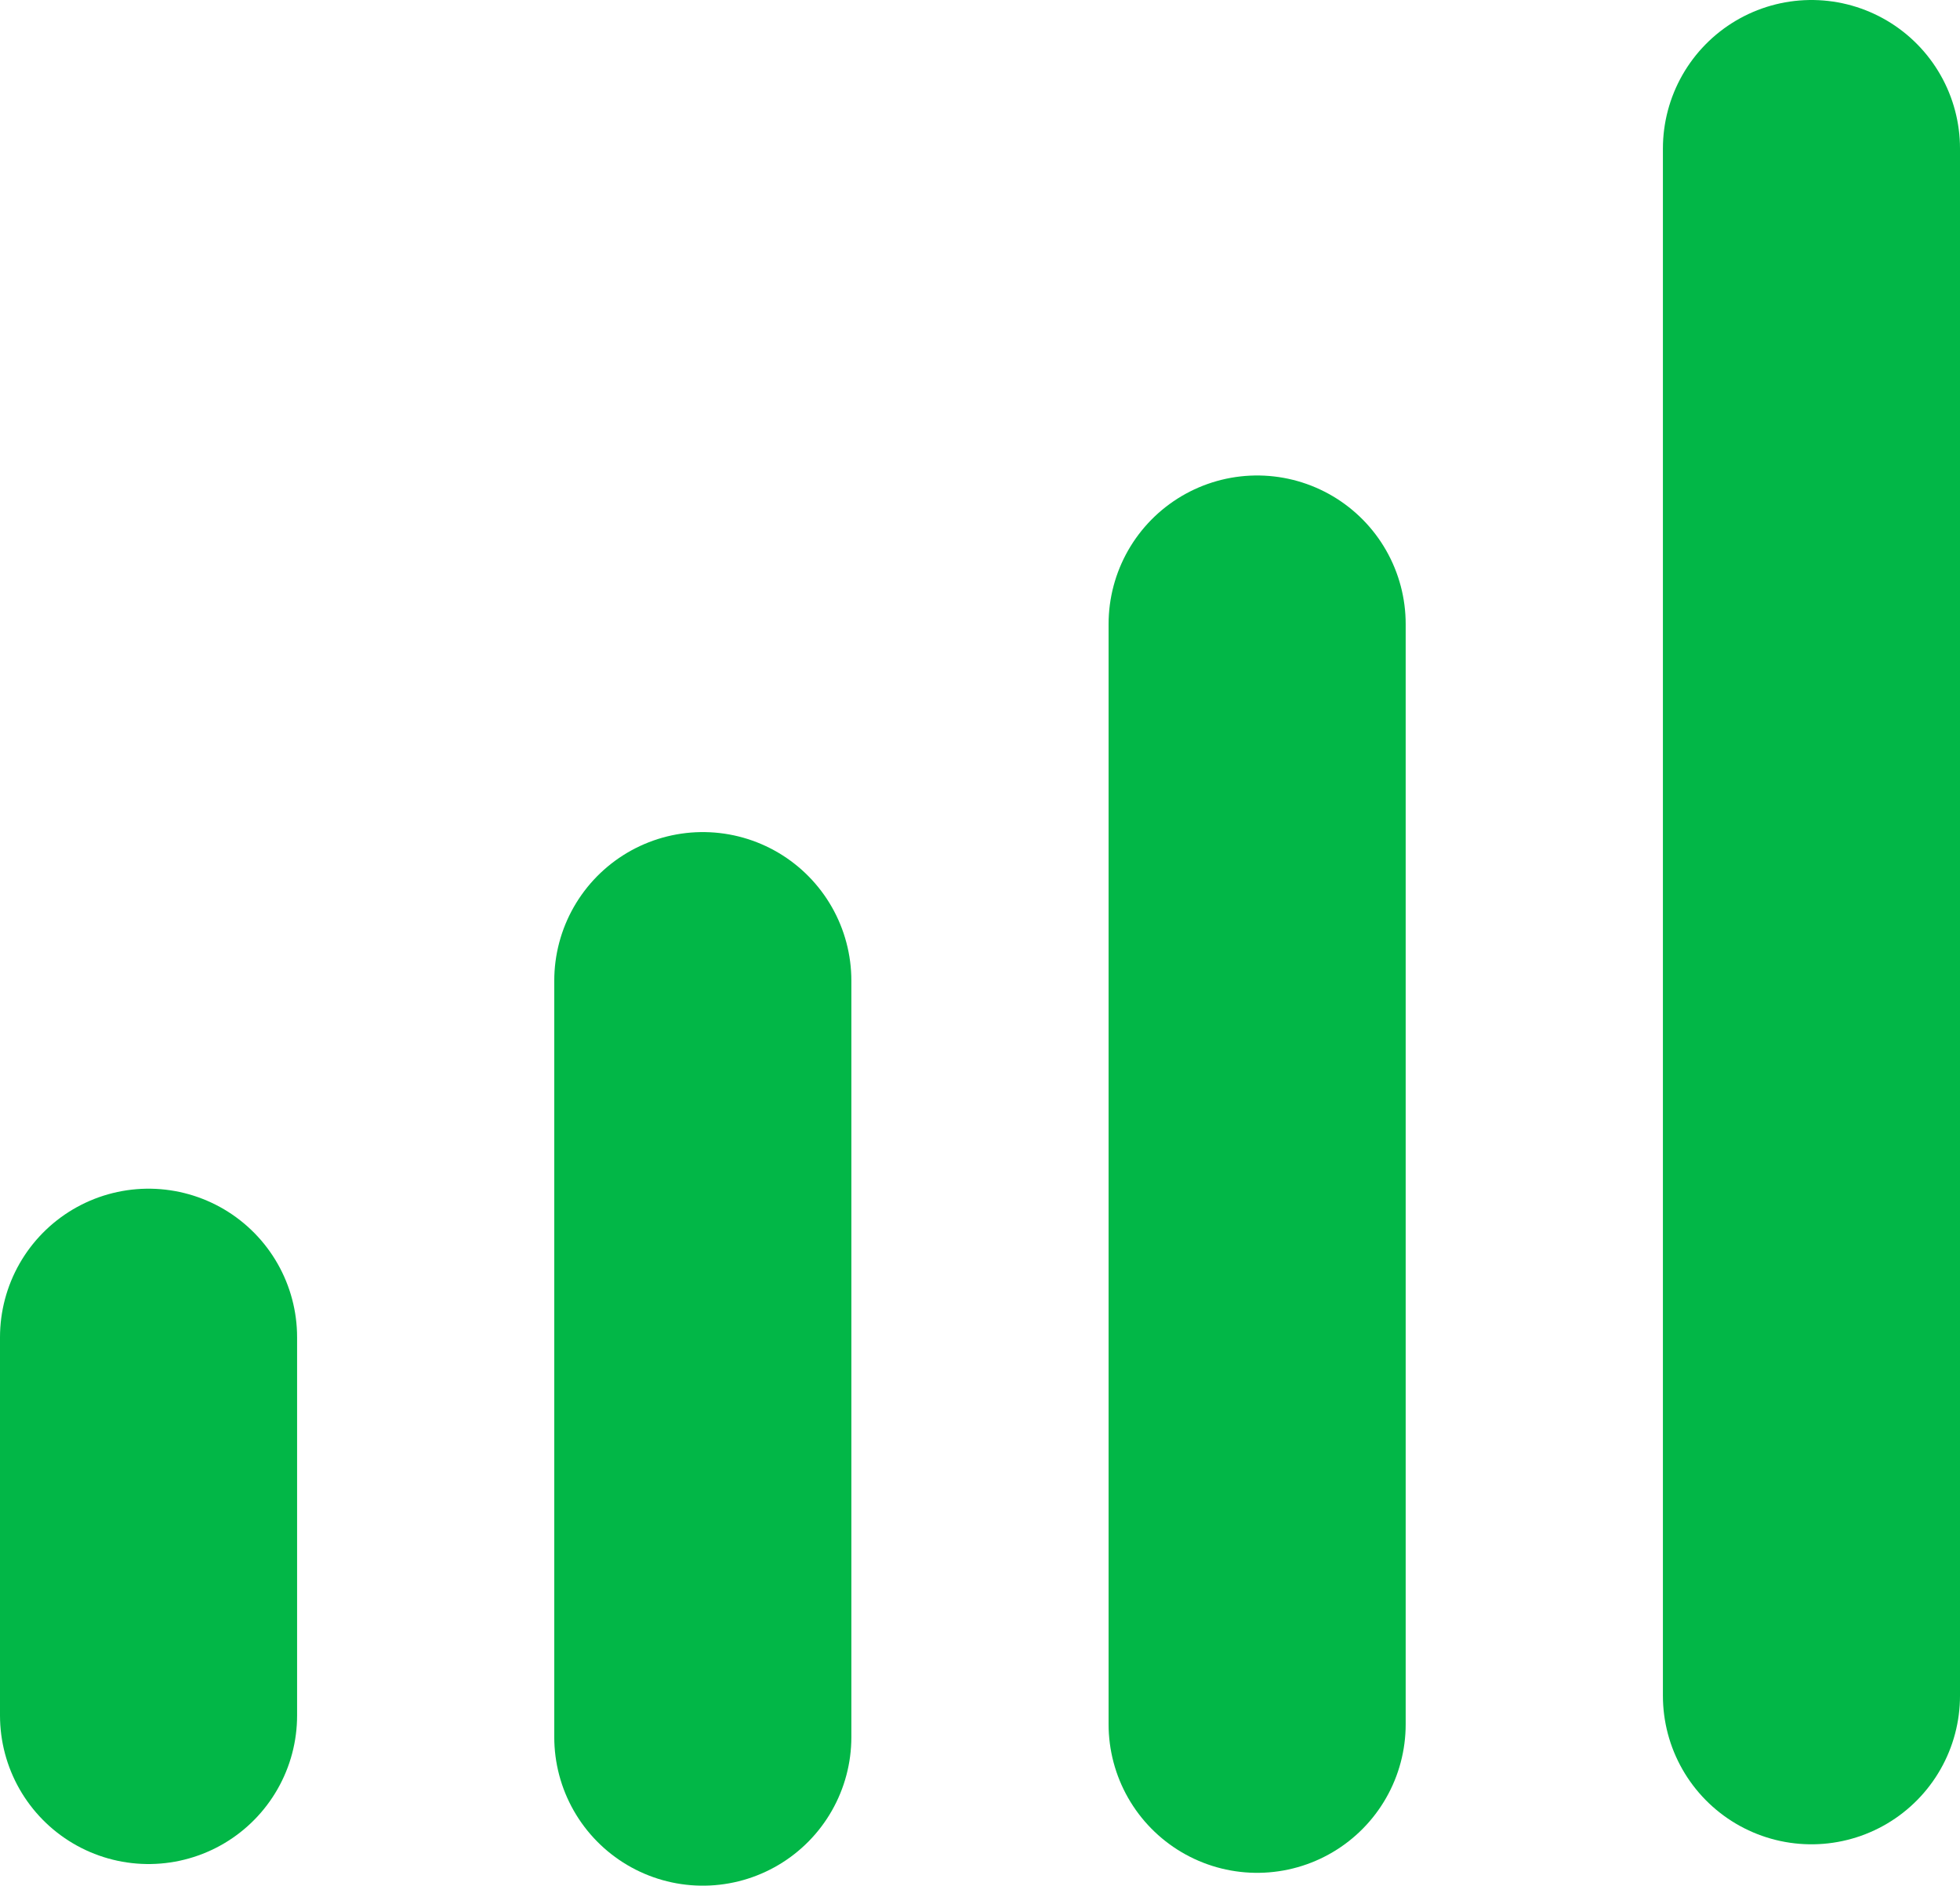
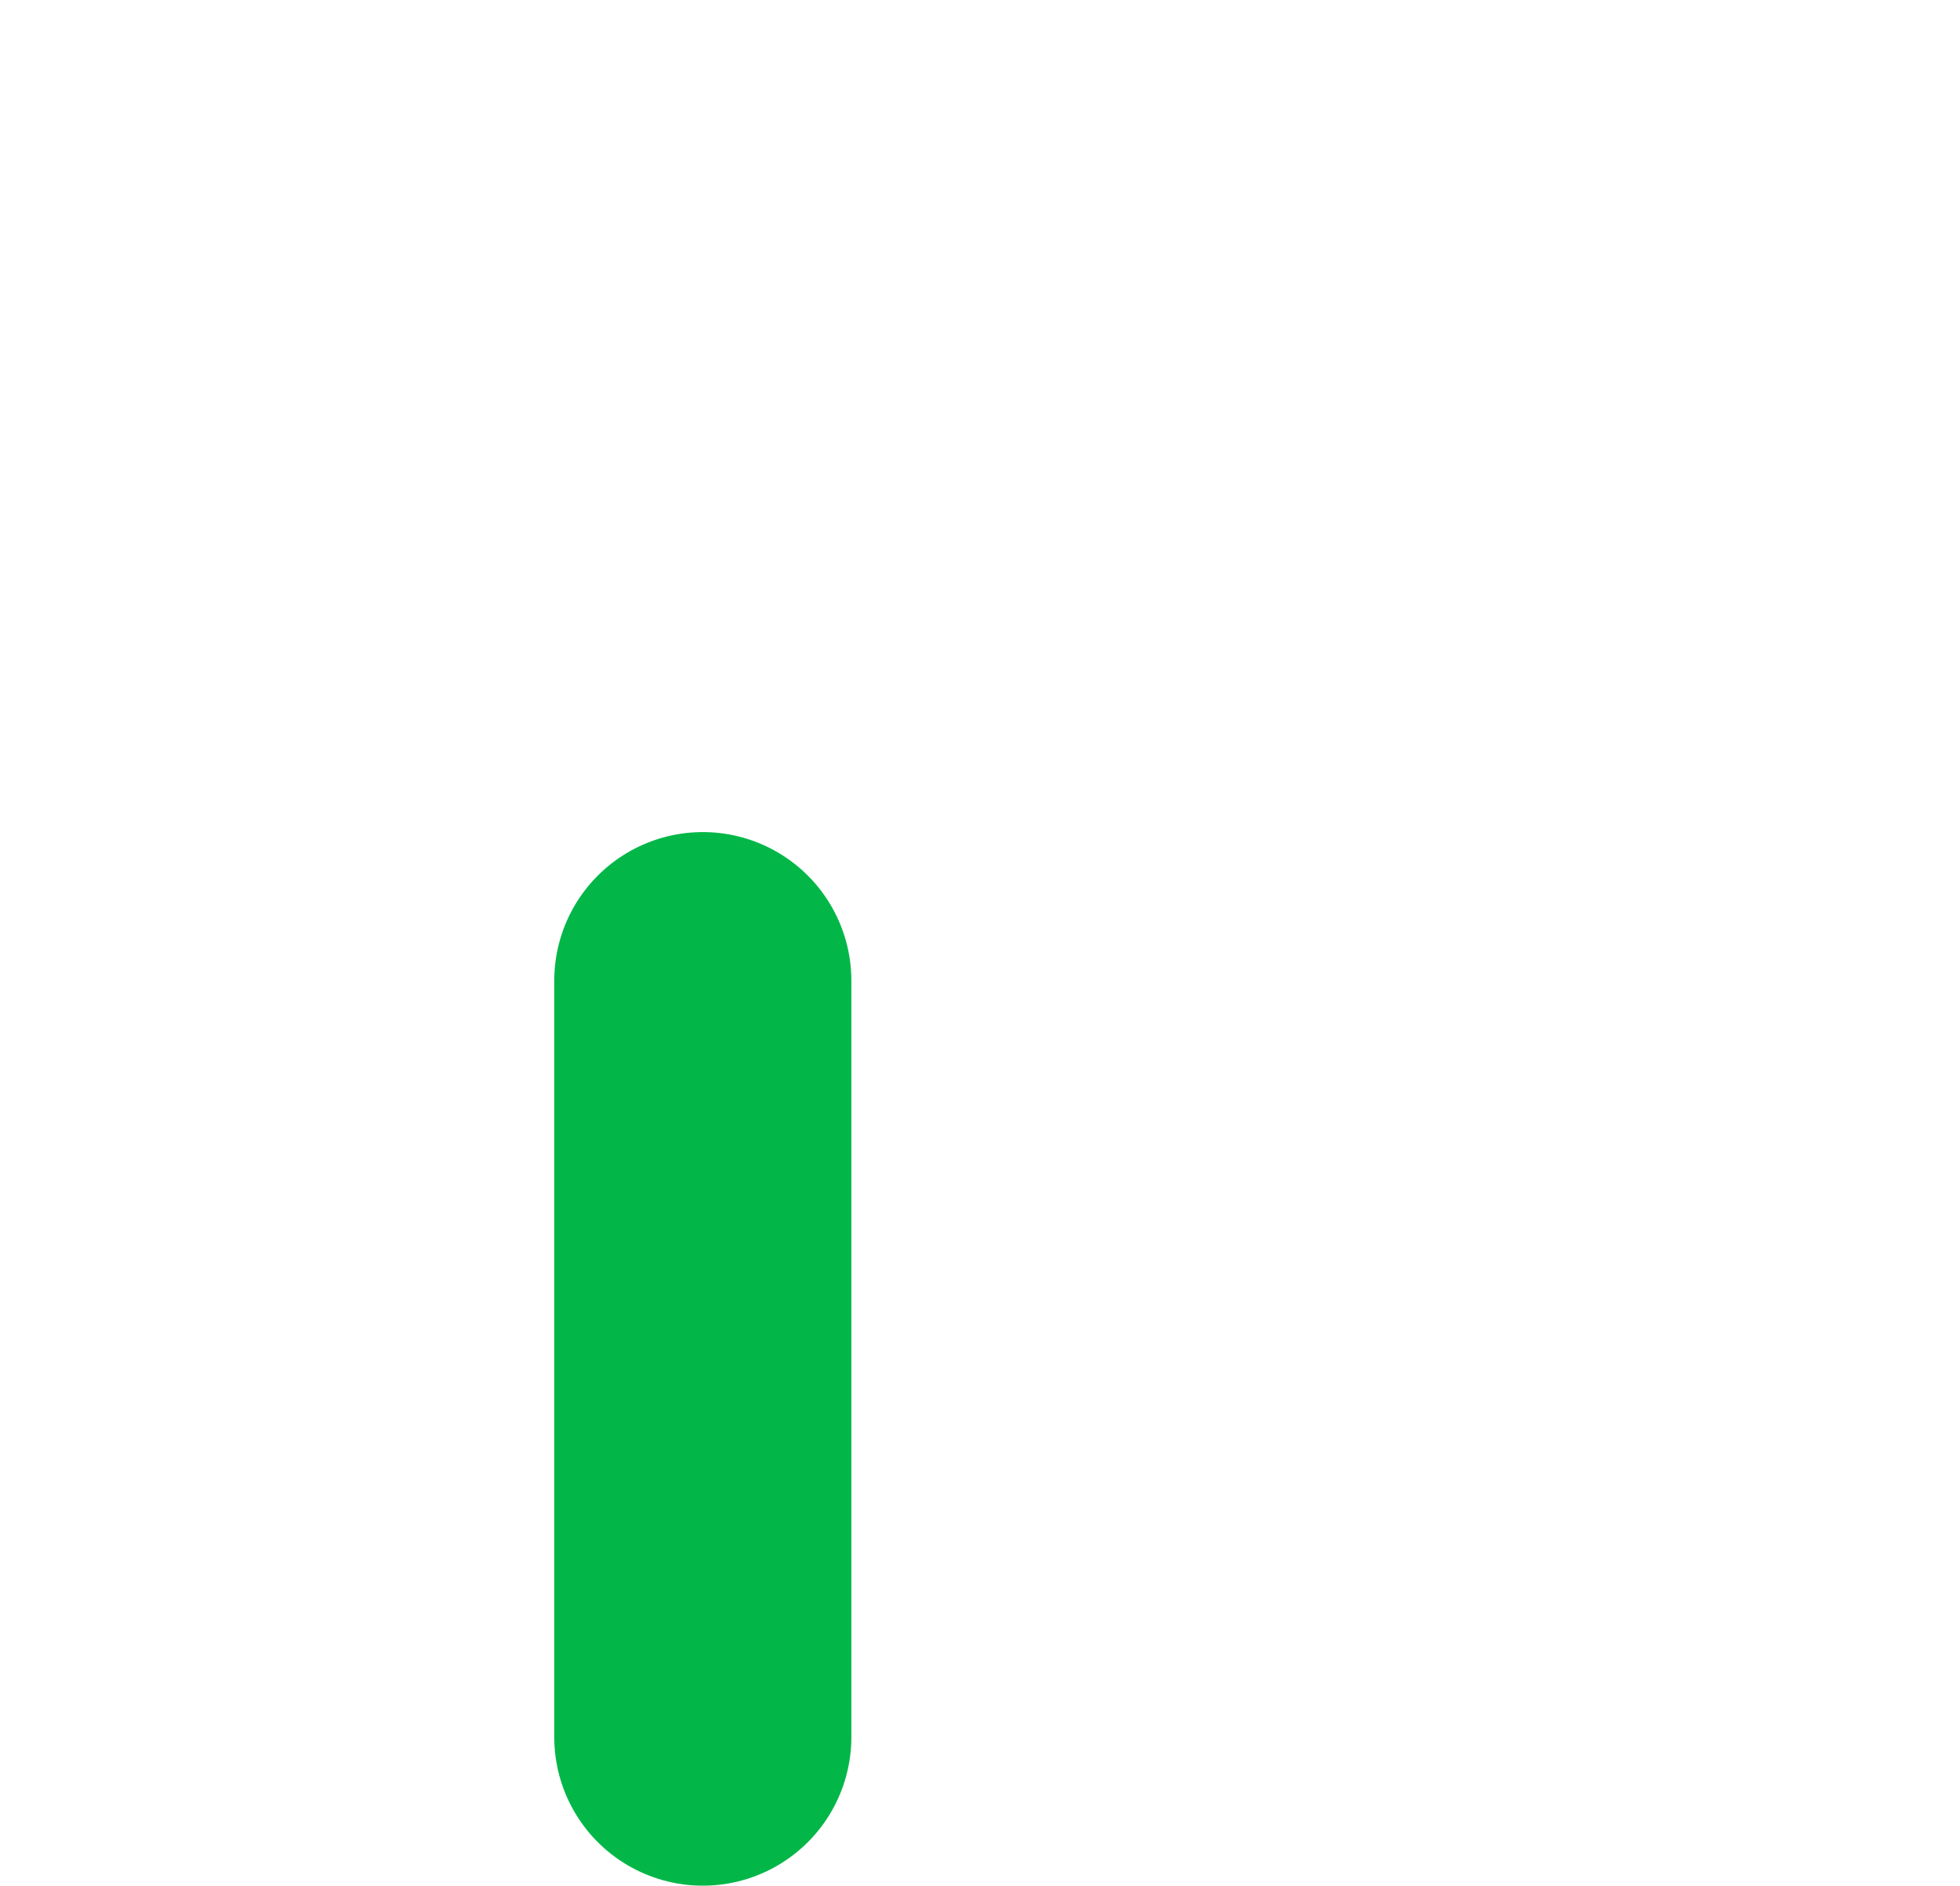
<svg xmlns="http://www.w3.org/2000/svg" width="32.986" height="31.727" viewBox="0 0 32.986 31.727">
  <g id="Group_704" data-name="Group 704" transform="translate(-949 -3120.031)">
-     <line id="Line_50" data-name="Line 50" y2="6.363" transform="translate(951.5 3142.531)" fill="none" stroke="#02b747" stroke-linecap="round" stroke-width="5" />
    <line id="Line_51" data-name="Line 51" y2="12.727" transform="translate(960.828 3136.531)" fill="none" stroke="#02b747" stroke-linecap="round" stroke-width="5" />
-     <line id="Line_52" data-name="Line 52" y2="18.511" transform="translate(970.157 3130.531)" fill="none" stroke="#02b747" stroke-linecap="round" stroke-width="5" />
-     <line id="Line_53" data-name="Line 53" y2="26.031" transform="translate(979.486 3122.531)" fill="none" stroke="#02b747" stroke-linecap="round" stroke-width="5" />
  </g>
</svg>